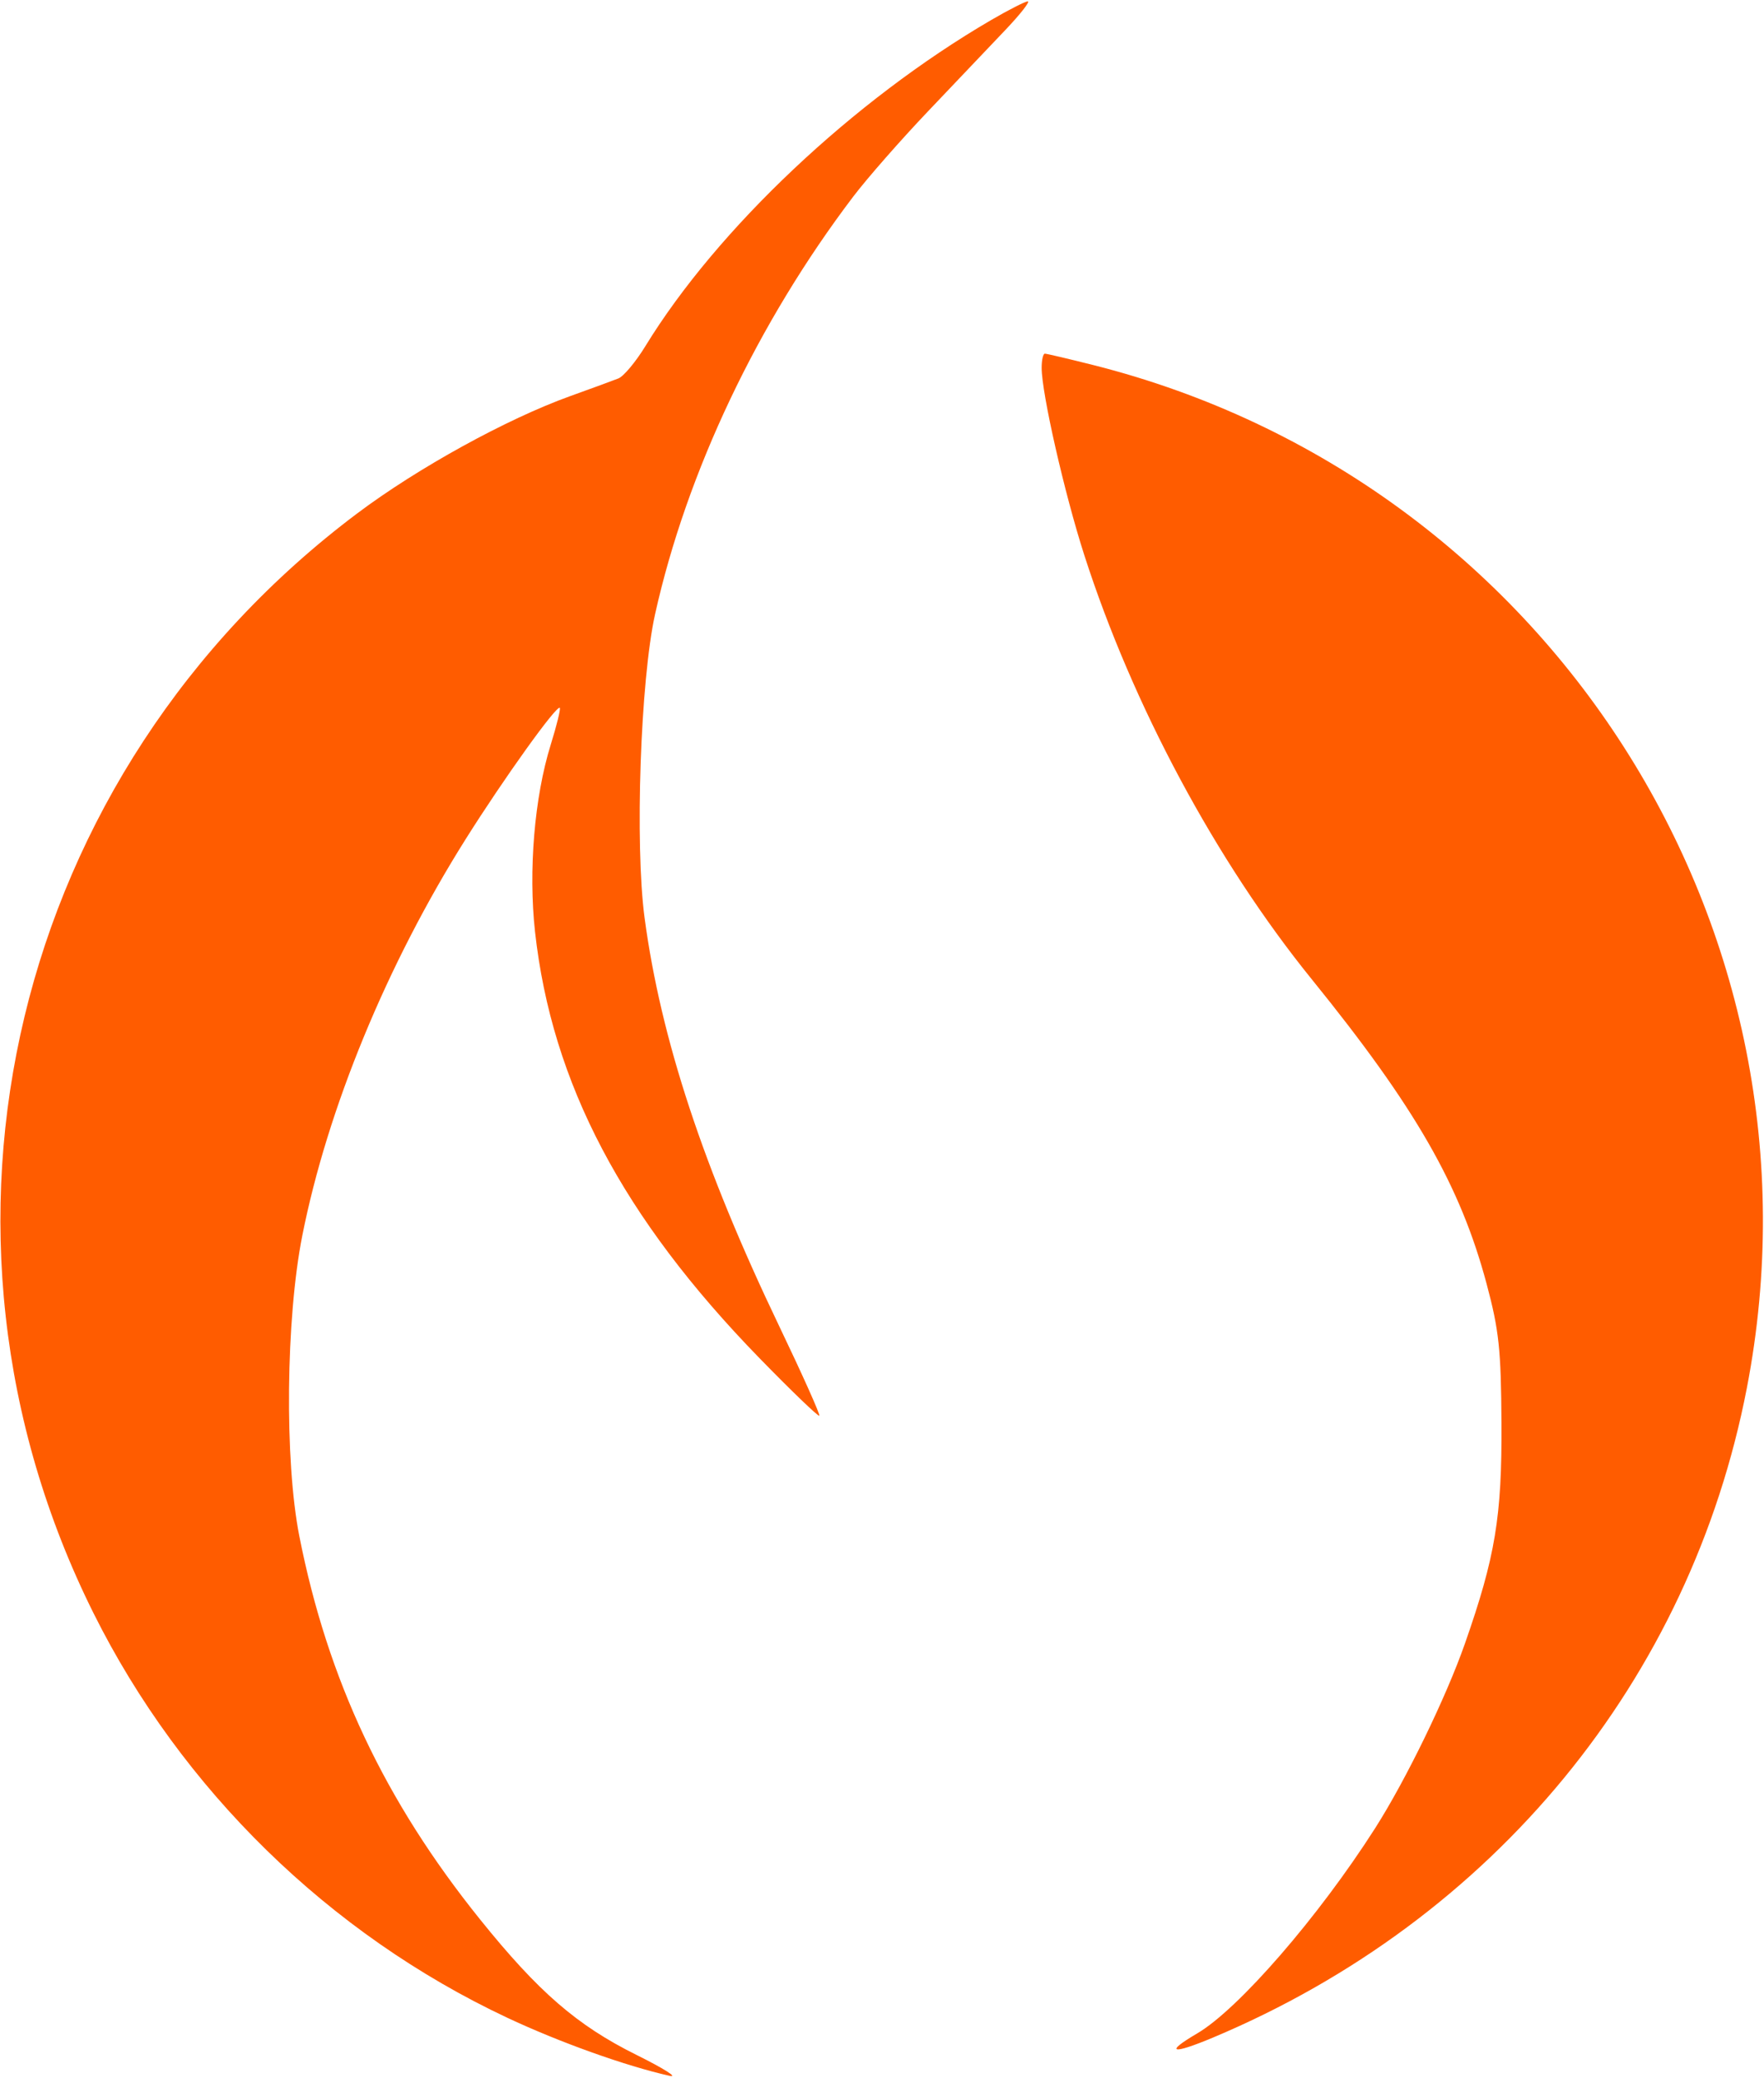
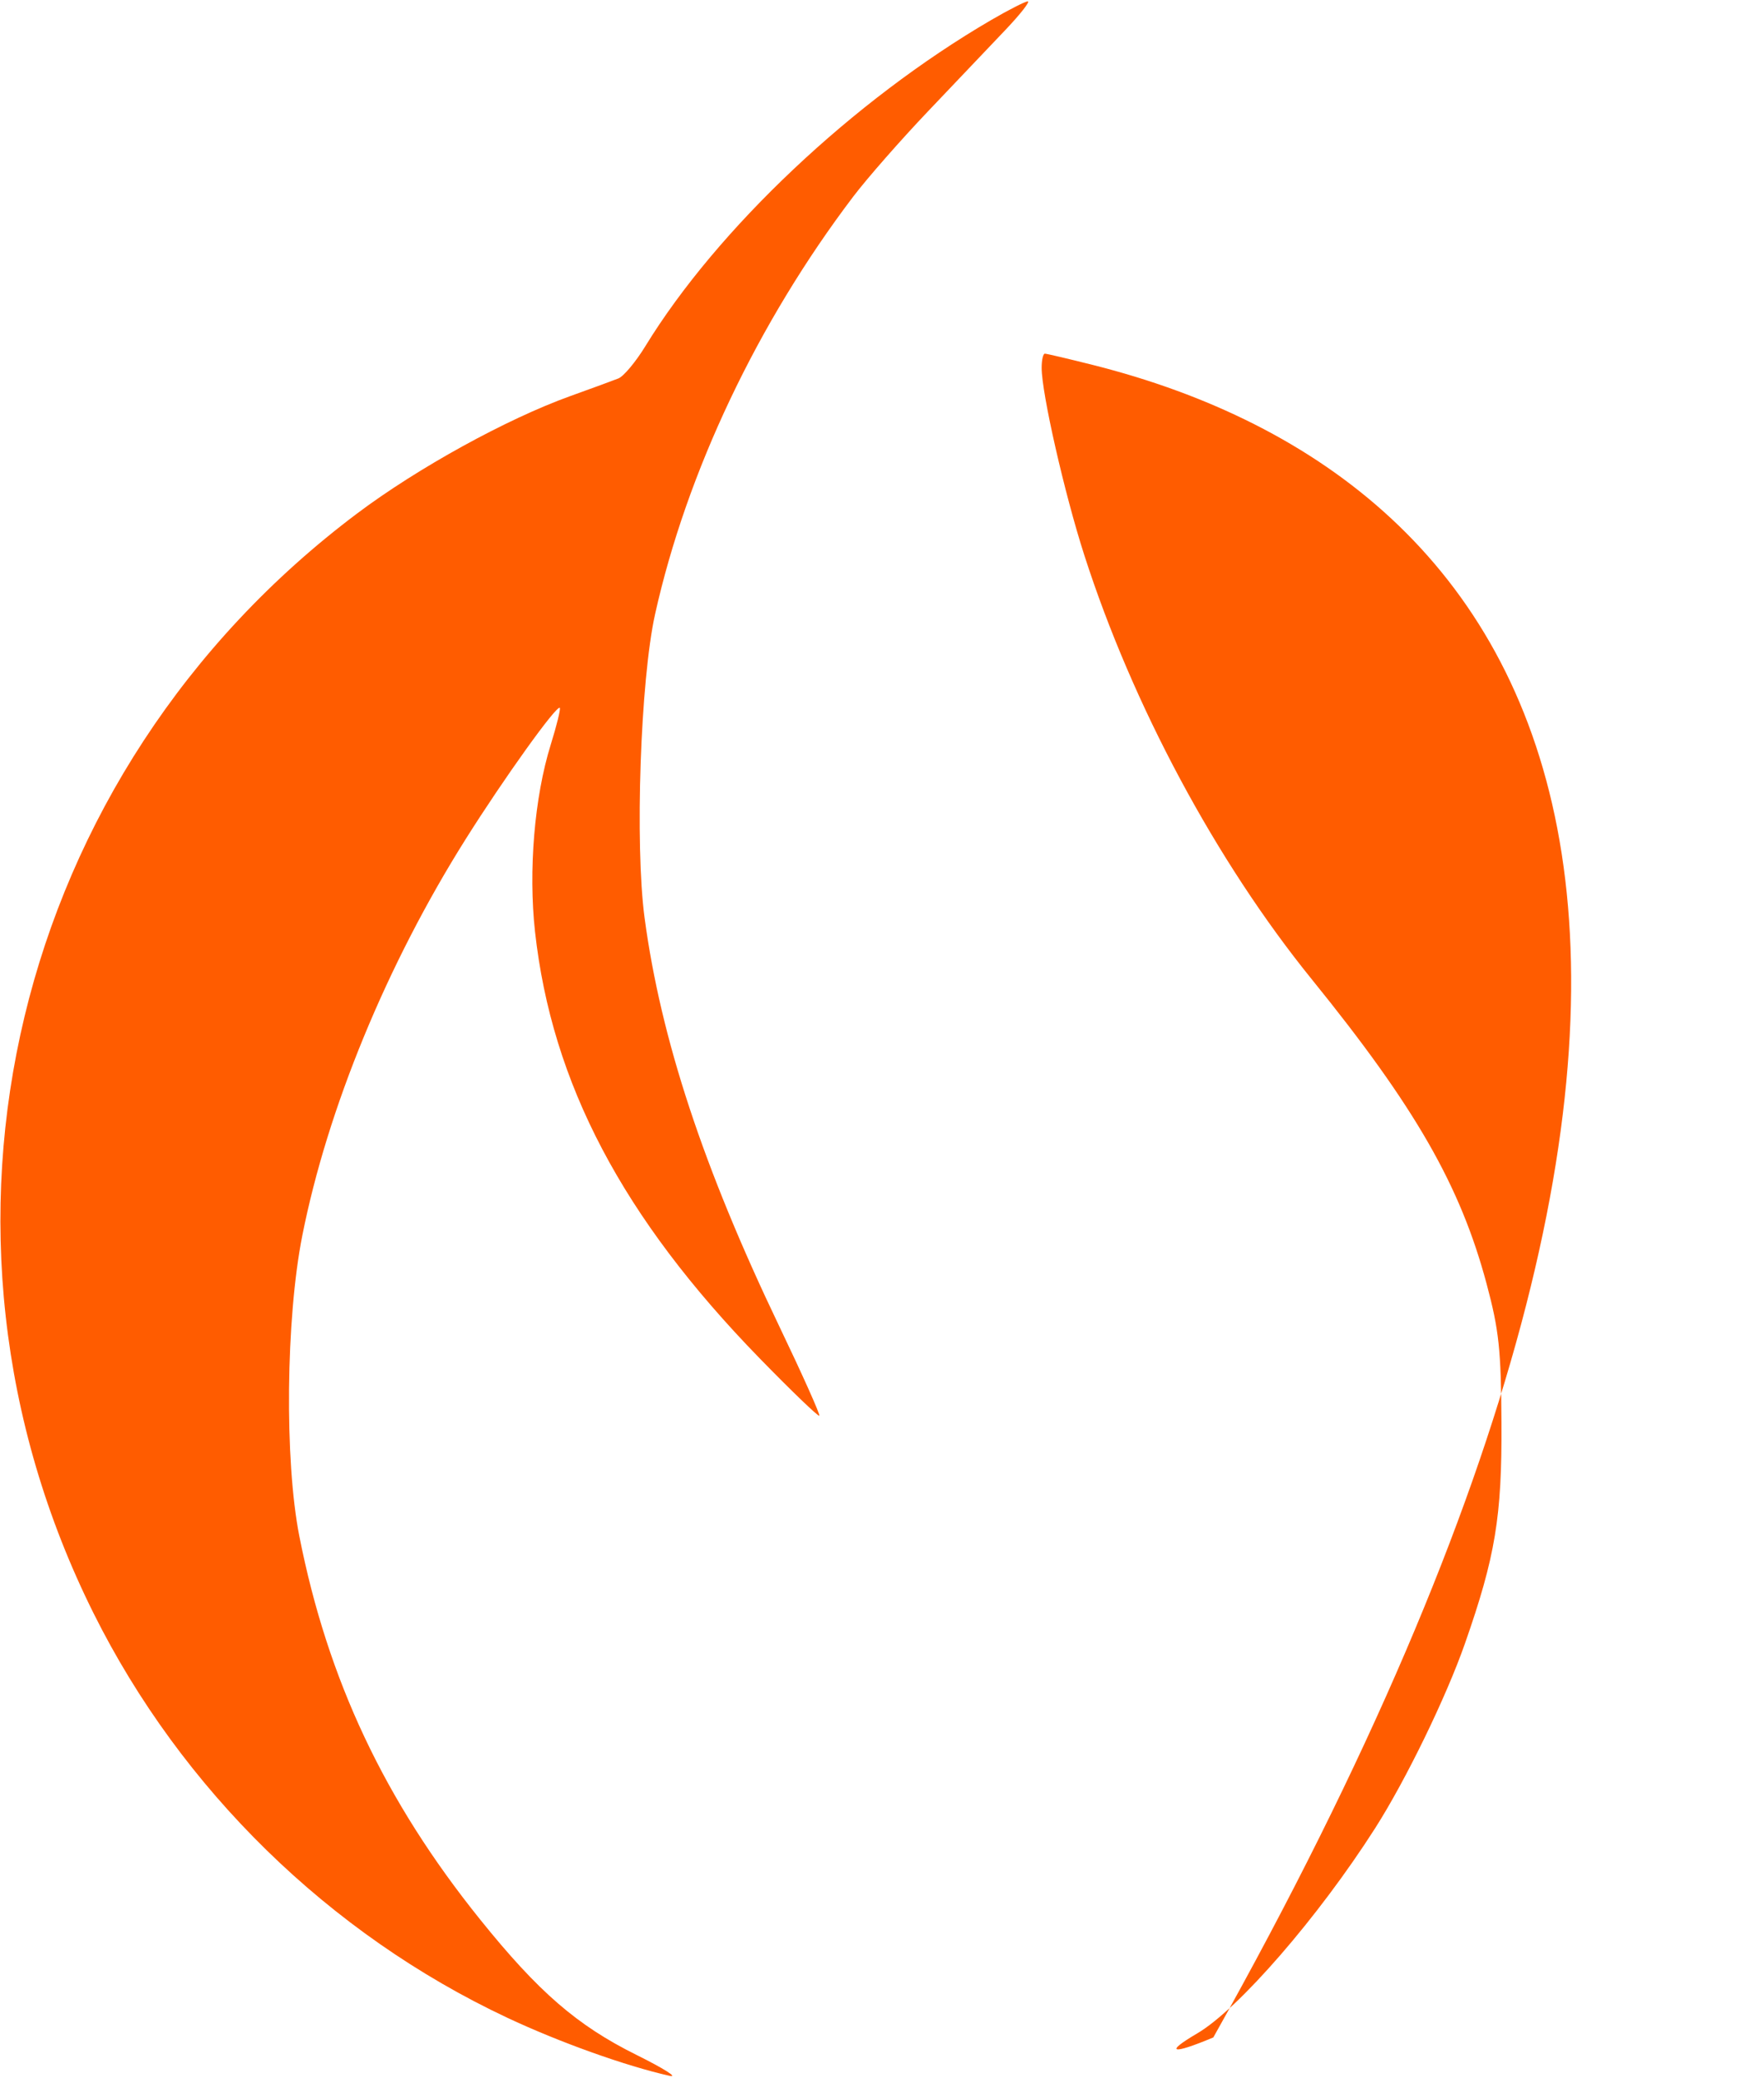
<svg xmlns="http://www.w3.org/2000/svg" width="320" height="377" viewBox="0 0 320 377" fill="none">
-   <path fill-rule="evenodd" clip-rule="evenodd" d="M179.775 3.651C154.817 18.201 130.111 41.508 117.065 62.811C115.329 65.645 113.133 68.272 112.185 68.649C111.237 69.026 107.311 70.467 103.461 71.85C91.938 75.991 75.794 84.879 64.802 93.134C2.242 140.113 -17.669 223.177 16.975 292.658C32.915 324.628 59.715 350.833 91.996 366.017C101.461 370.468 113.479 374.77 121.461 376.565C123.111 376.935 120.411 375.229 115.461 372.772C104.673 367.417 97.67 361.351 87.084 348.189C69.776 326.672 59.446 304.763 54.299 278.658C51.598 264.957 51.852 239.209 54.836 224.158C59.412 201.086 70.187 174.931 84.468 152.237C91.403 141.216 100.984 127.848 101.546 128.41C101.73 128.593 100.987 131.615 99.895 135.124C96.947 144.596 95.83 157.95 97.059 169.034C100.107 196.518 112.943 220.891 137.808 246.412C143.571 252.327 148.441 257.011 148.63 256.822C148.82 256.633 145.544 249.318 141.351 240.568C127.582 211.832 119.878 188.472 116.935 166.533C115.147 153.202 116.179 123.341 118.841 111.388C124.581 85.615 137.446 58.512 154.787 35.658C157.291 32.358 163.408 25.383 168.381 20.158C173.354 14.933 179.666 8.296 182.408 5.408C185.149 2.52 186.958 0.198 186.427 0.247C185.896 0.297 182.902 1.828 179.775 3.651ZM188.961 66.716C188.961 71.337 193.082 89.449 196.683 100.658C205.453 127.951 220.623 156.243 237.97 177.658C256.756 200.85 264.91 215.056 269.685 232.917C271.93 241.316 272.301 244.793 272.375 258.158C272.469 275.128 271.265 282.39 265.745 298.158C262.332 307.905 255.034 322.909 249.451 331.658C239.184 347.747 224.677 364.472 217.166 368.88C211.141 372.416 212.572 372.767 220.103 369.601C270.956 348.215 306.674 304.727 316.897 251.751C332.97 168.462 280.911 87.023 198.294 66.215C193.803 65.084 189.865 64.158 189.544 64.158C189.224 64.158 188.961 65.309 188.961 66.716Z" fill="#FF5C00" />
+   <path fill-rule="evenodd" clip-rule="evenodd" d="M179.775 3.651C154.817 18.201 130.111 41.508 117.065 62.811C115.329 65.645 113.133 68.272 112.185 68.649C111.237 69.026 107.311 70.467 103.461 71.85C91.938 75.991 75.794 84.879 64.802 93.134C2.242 140.113 -17.669 223.177 16.975 292.658C32.915 324.628 59.715 350.833 91.996 366.017C101.461 370.468 113.479 374.77 121.461 376.565C123.111 376.935 120.411 375.229 115.461 372.772C104.673 367.417 97.67 361.351 87.084 348.189C69.776 326.672 59.446 304.763 54.299 278.658C51.598 264.957 51.852 239.209 54.836 224.158C59.412 201.086 70.187 174.931 84.468 152.237C91.403 141.216 100.984 127.848 101.546 128.41C101.73 128.593 100.987 131.615 99.895 135.124C96.947 144.596 95.83 157.95 97.059 169.034C100.107 196.518 112.943 220.891 137.808 246.412C143.571 252.327 148.441 257.011 148.63 256.822C148.82 256.633 145.544 249.318 141.351 240.568C127.582 211.832 119.878 188.472 116.935 166.533C115.147 153.202 116.179 123.341 118.841 111.388C124.581 85.615 137.446 58.512 154.787 35.658C157.291 32.358 163.408 25.383 168.381 20.158C173.354 14.933 179.666 8.296 182.408 5.408C185.149 2.52 186.958 0.198 186.427 0.247C185.896 0.297 182.902 1.828 179.775 3.651ZM188.961 66.716C188.961 71.337 193.082 89.449 196.683 100.658C205.453 127.951 220.623 156.243 237.97 177.658C256.756 200.85 264.91 215.056 269.685 232.917C271.93 241.316 272.301 244.793 272.375 258.158C272.469 275.128 271.265 282.39 265.745 298.158C262.332 307.905 255.034 322.909 249.451 331.658C239.184 347.747 224.677 364.472 217.166 368.88C211.141 372.416 212.572 372.767 220.103 369.601C332.97 168.462 280.911 87.023 198.294 66.215C193.803 65.084 189.865 64.158 189.544 64.158C189.224 64.158 188.961 65.309 188.961 66.716Z" fill="#FF5C00" />
</svg>